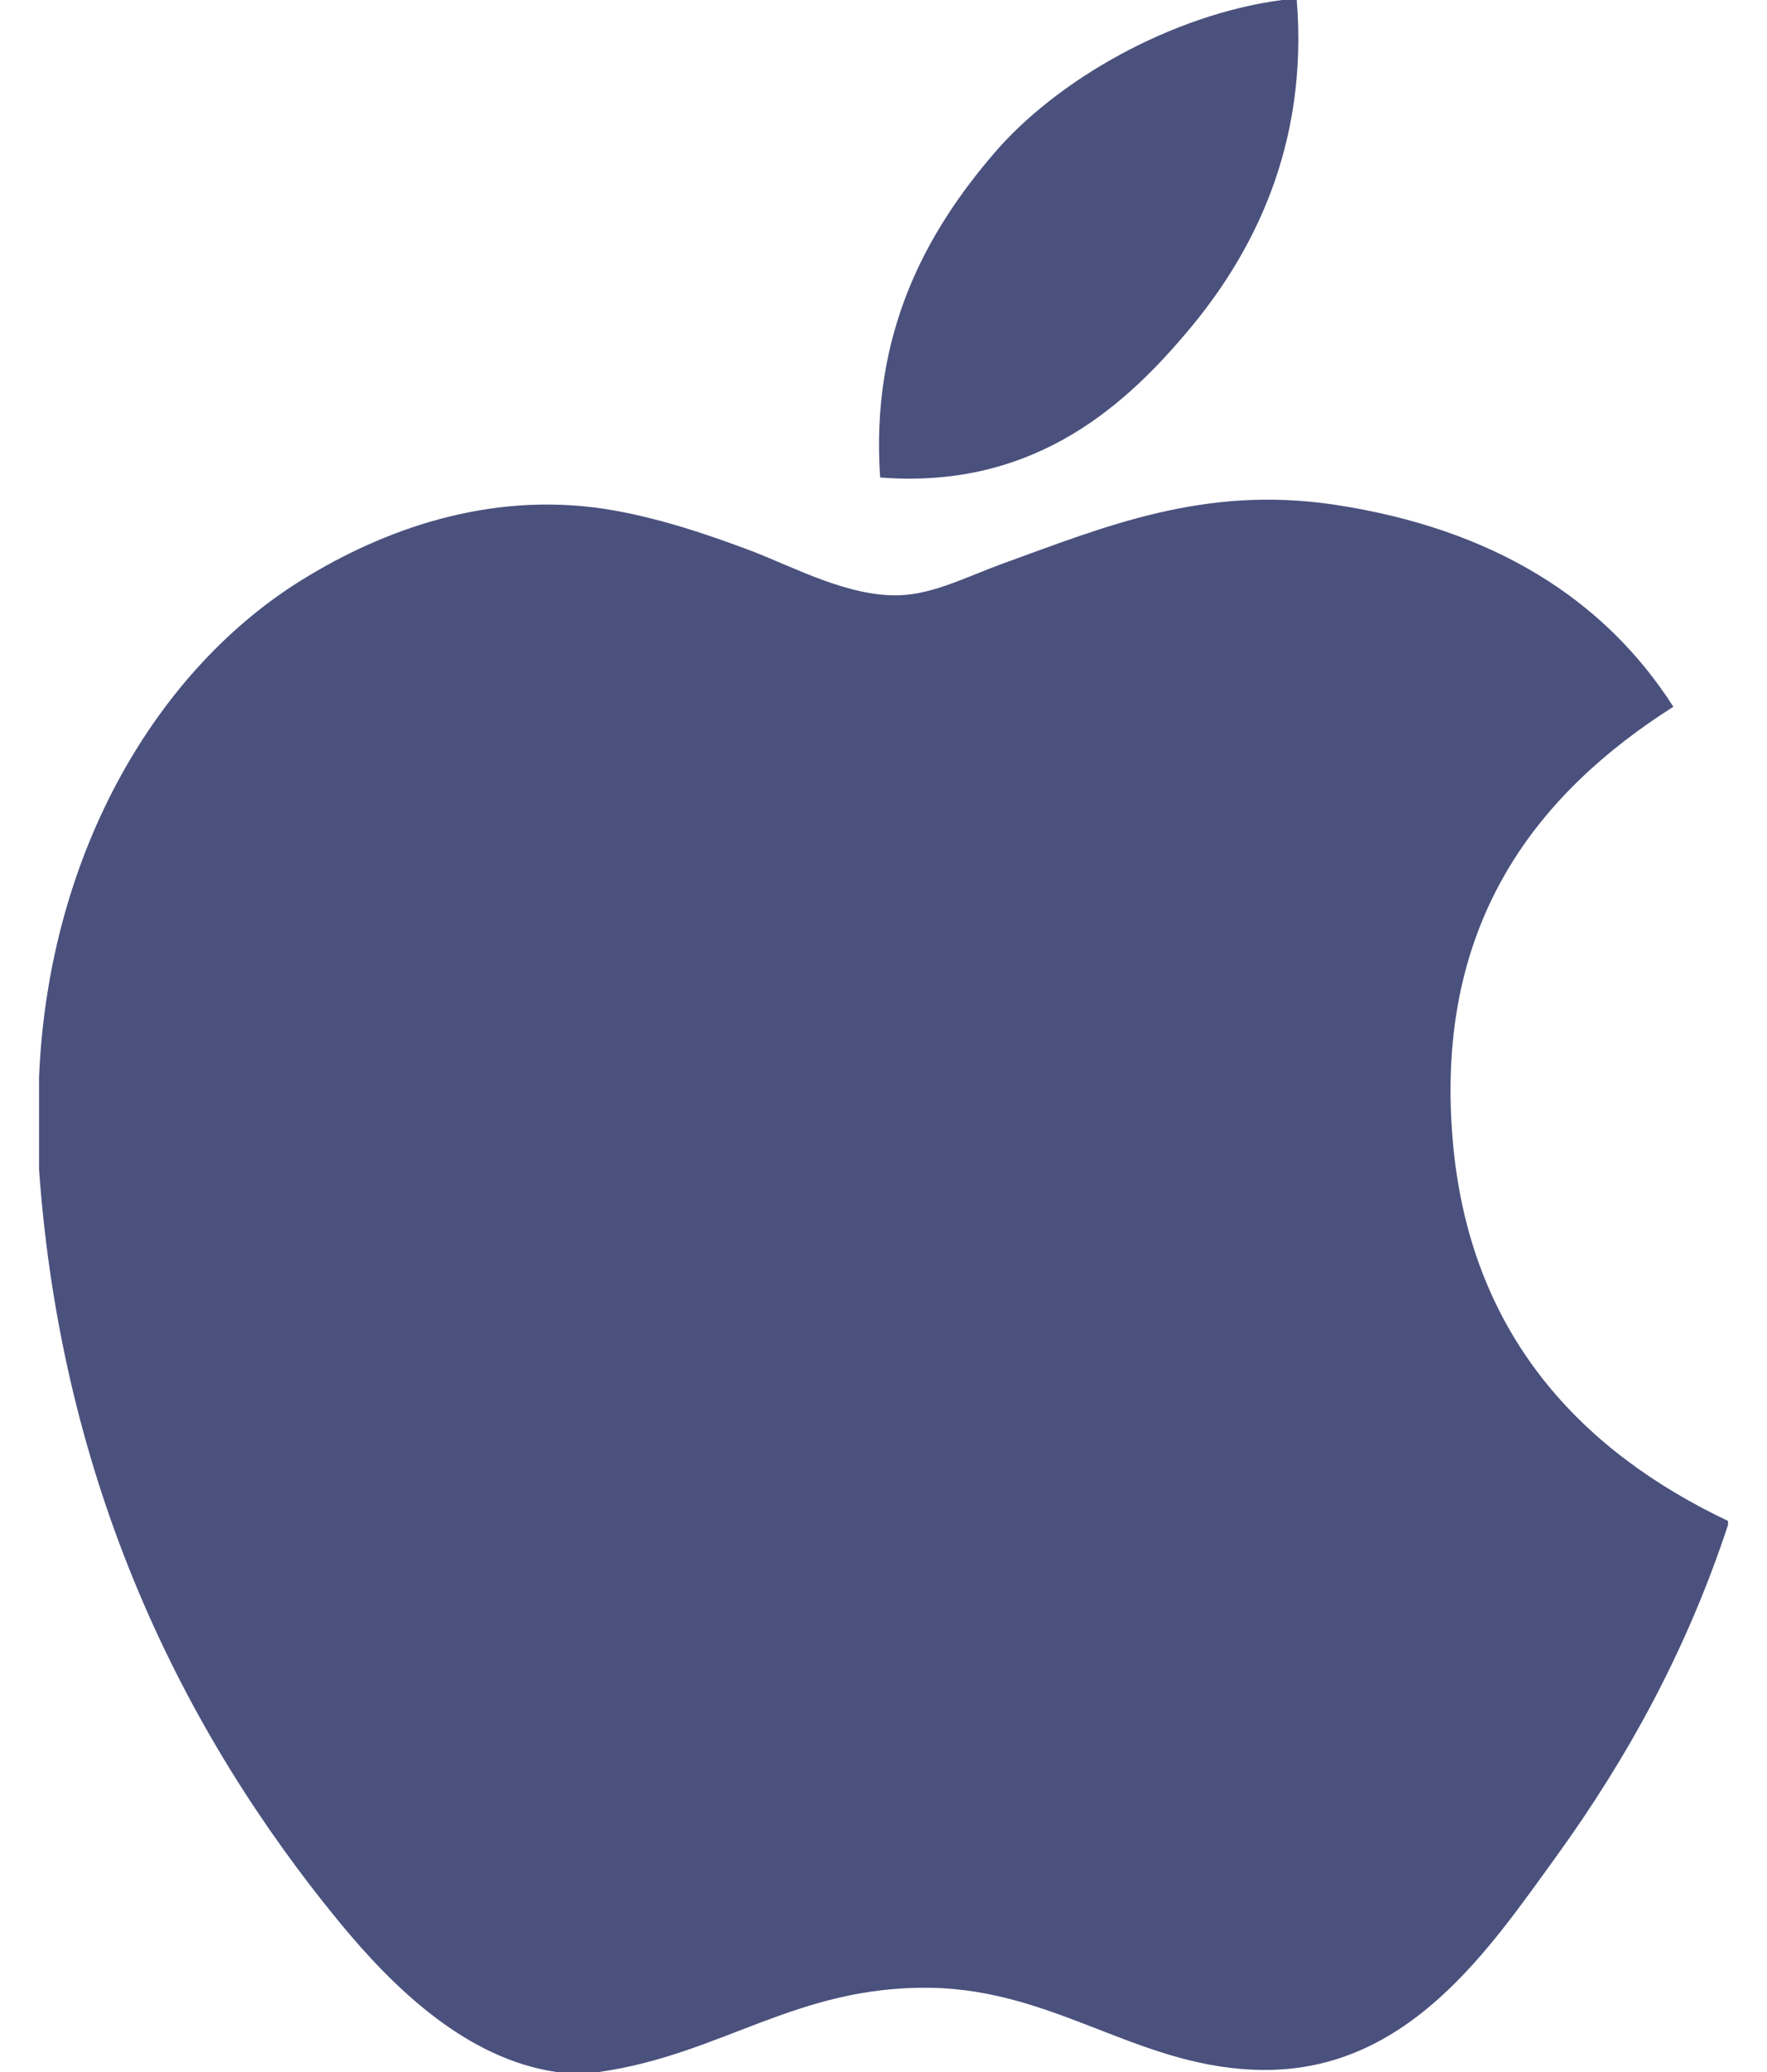
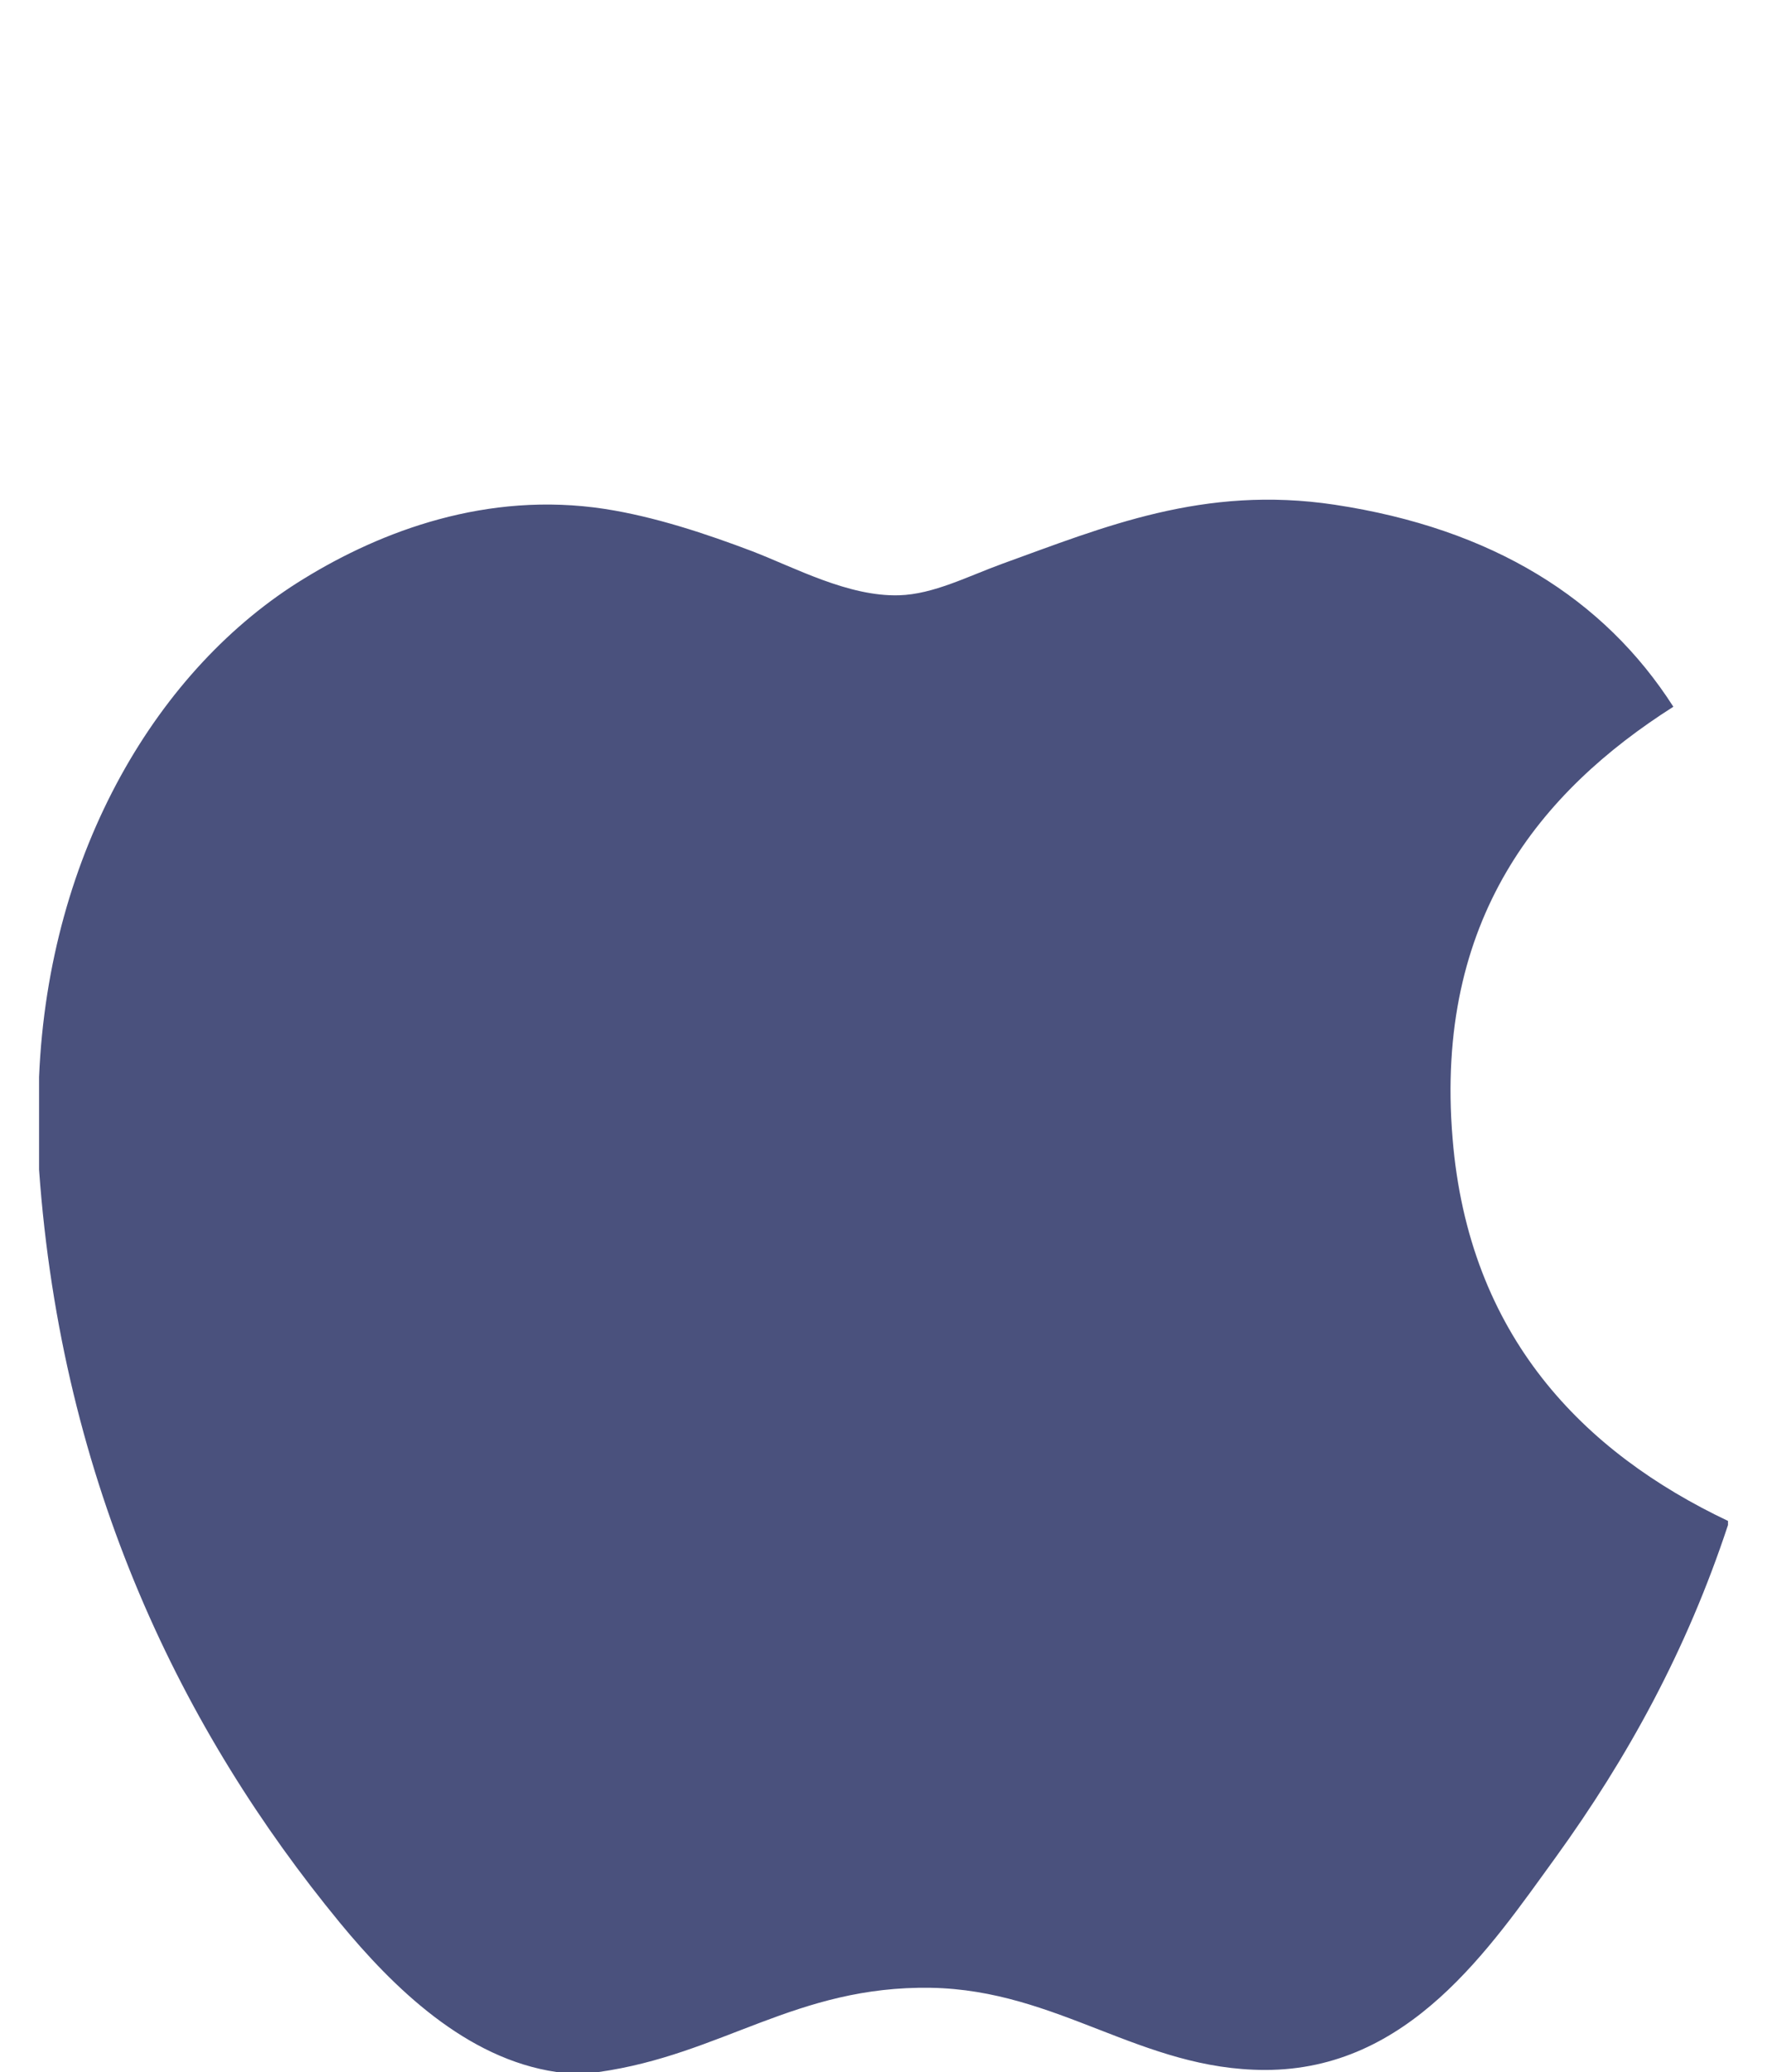
<svg xmlns="http://www.w3.org/2000/svg" width="29" height="34" viewBox="0 0 29 34" fill="none">
-   <path d="M21.04 0C21.119 0 21.198 0 21.282 0C21.476 2.398 20.561 4.189 19.448 5.487C18.357 6.775 16.863 8.025 14.445 7.835C14.284 5.472 15.201 3.813 16.312 2.519C17.342 1.312 19.23 0.239 21.04 0Z" fill="#4A517D" />
  <path d="M28.36 24.957C28.36 24.981 28.36 25.002 28.36 25.024C27.681 27.082 26.712 28.845 25.529 30.481C24.45 31.967 23.127 33.966 20.765 33.966C18.724 33.966 17.369 32.654 15.277 32.618C13.064 32.582 11.848 33.715 9.825 34C9.593 34 9.362 34 9.135 34C7.649 33.785 6.45 32.609 5.577 31.549C3.002 28.417 1.011 24.371 0.641 19.193C0.641 18.685 0.641 18.179 0.641 17.672C0.798 13.966 2.598 10.953 4.992 9.493C6.255 8.717 7.991 8.055 9.925 8.351C10.753 8.479 11.6 8.763 12.342 9.044C13.045 9.314 13.924 9.793 14.757 9.768C15.322 9.751 15.883 9.457 16.452 9.25C18.118 8.648 19.752 7.958 21.904 8.282C24.492 8.673 26.328 9.823 27.463 11.597C25.274 12.989 23.544 15.089 23.839 18.673C24.102 21.93 25.995 23.835 28.36 24.957Z" fill="#4A517D" />
</svg>